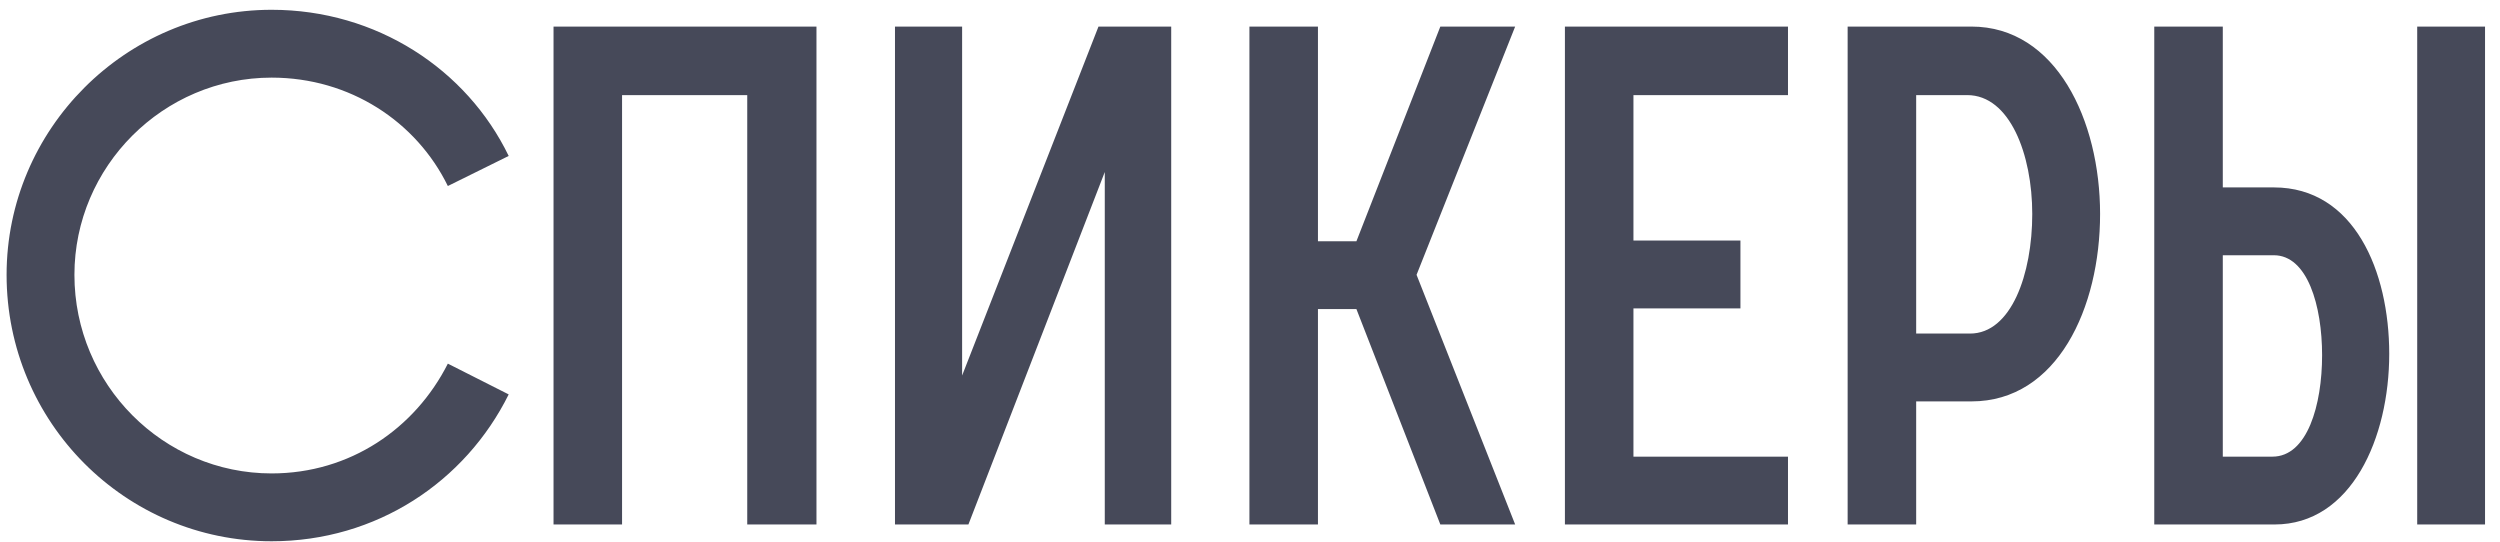
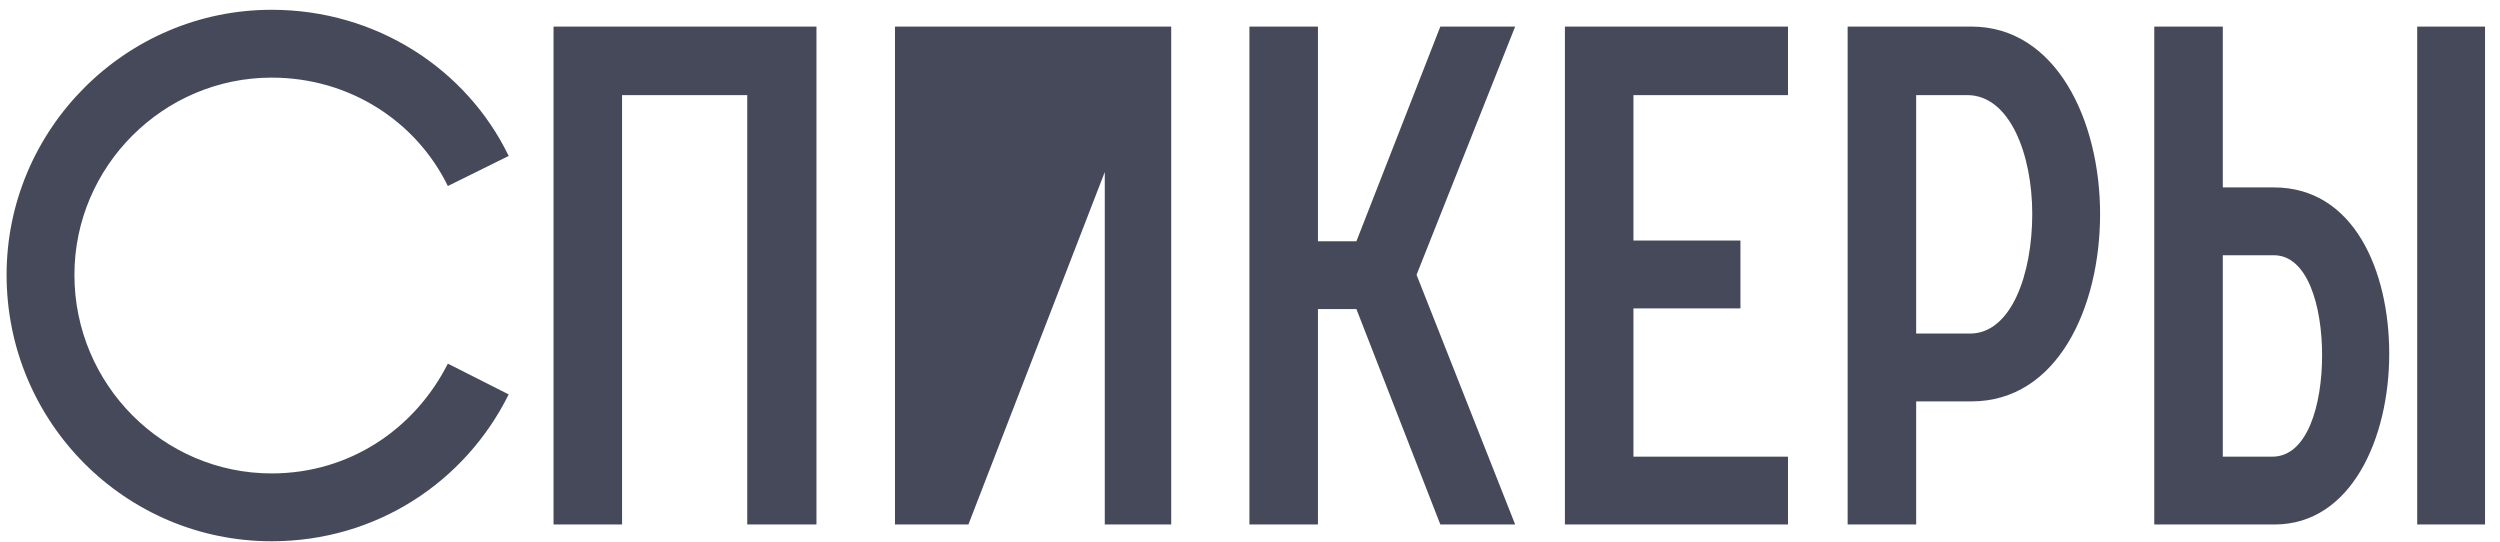
<svg xmlns="http://www.w3.org/2000/svg" width="143" height="31" viewBox="0 0 143 31" fill="none">
-   <path d="M25.617 20.8L29.097 22.56C26.617 27.56 21.537 30.96 15.537 30.96C7.177 30.96 0.377 24.16 0.377 15.72C0.377 7.4 7.177 0.56 15.537 0.56C21.537 0.56 26.697 3.96 29.097 8.92L25.617 10.64C23.817 6.96 20.017 4.44 15.537 4.44C9.337 4.44 4.257 9.52 4.257 15.72C4.257 22 9.337 27.08 15.537 27.08C20.017 27.08 23.737 24.52 25.617 20.8ZM31.662 30V1.52H46.702V30H42.742V5.44H35.582V30H31.662ZM51.193 30V1.52H55.033V21.48L62.833 1.52H66.993V30H63.193V9.84L55.393 30H51.193ZM71.467 30V1.52H75.387V13.8H77.587L82.387 1.52H86.667L81.027 15.72L86.667 30H82.387L77.587 17.68H75.387V30H71.467ZM89.513 30V1.52H102.273V5.44H93.433V13.76H99.553V17.64H93.433V26.12H102.273V30H89.513ZM105.685 30V1.52H112.765C117.605 1.52 120.125 6.88 120.125 12.24C120.125 17.6 117.685 22.96 112.765 22.96H109.605V30H105.685ZM109.605 19.08H112.685C115.045 19.08 116.245 15.68 116.245 12.24C116.245 8.84 114.965 5.44 112.525 5.44H109.605V19.08ZM127.144 26.12H129.984C131.984 26.12 132.824 23.16 132.824 20.32C132.824 17.48 131.984 14.6 130.064 14.6H127.144V26.12ZM123.224 30V1.52H127.144V10.72H130.064C134.664 10.72 136.664 15.52 136.664 20.24C136.664 25.04 134.504 30 130.104 30H123.224ZM138.264 1.52V30H142.144V1.52H138.264Z" fill="#464959" />
+   <path d="M25.617 20.8L29.097 22.56C26.617 27.56 21.537 30.96 15.537 30.96C7.177 30.96 0.377 24.16 0.377 15.72C0.377 7.4 7.177 0.56 15.537 0.56C21.537 0.56 26.697 3.96 29.097 8.92L25.617 10.64C23.817 6.96 20.017 4.44 15.537 4.44C9.337 4.44 4.257 9.52 4.257 15.72C4.257 22 9.337 27.08 15.537 27.08C20.017 27.08 23.737 24.52 25.617 20.8ZM31.662 30V1.52H46.702V30H42.742V5.44H35.582V30H31.662ZM51.193 30V1.52H55.033L62.833 1.52H66.993V30H63.193V9.84L55.393 30H51.193ZM71.467 30V1.52H75.387V13.8H77.587L82.387 1.52H86.667L81.027 15.72L86.667 30H82.387L77.587 17.68H75.387V30H71.467ZM89.513 30V1.52H102.273V5.44H93.433V13.76H99.553V17.64H93.433V26.12H102.273V30H89.513ZM105.685 30V1.52H112.765C117.605 1.52 120.125 6.88 120.125 12.24C120.125 17.6 117.685 22.96 112.765 22.96H109.605V30H105.685ZM109.605 19.08H112.685C115.045 19.08 116.245 15.68 116.245 12.24C116.245 8.84 114.965 5.44 112.525 5.44H109.605V19.08ZM127.144 26.12H129.984C131.984 26.12 132.824 23.16 132.824 20.32C132.824 17.48 131.984 14.6 130.064 14.6H127.144V26.12ZM123.224 30V1.52H127.144V10.72H130.064C134.664 10.72 136.664 15.52 136.664 20.24C136.664 25.04 134.504 30 130.104 30H123.224ZM138.264 1.52V30H142.144V1.52H138.264Z" fill="#464959" />
</svg>